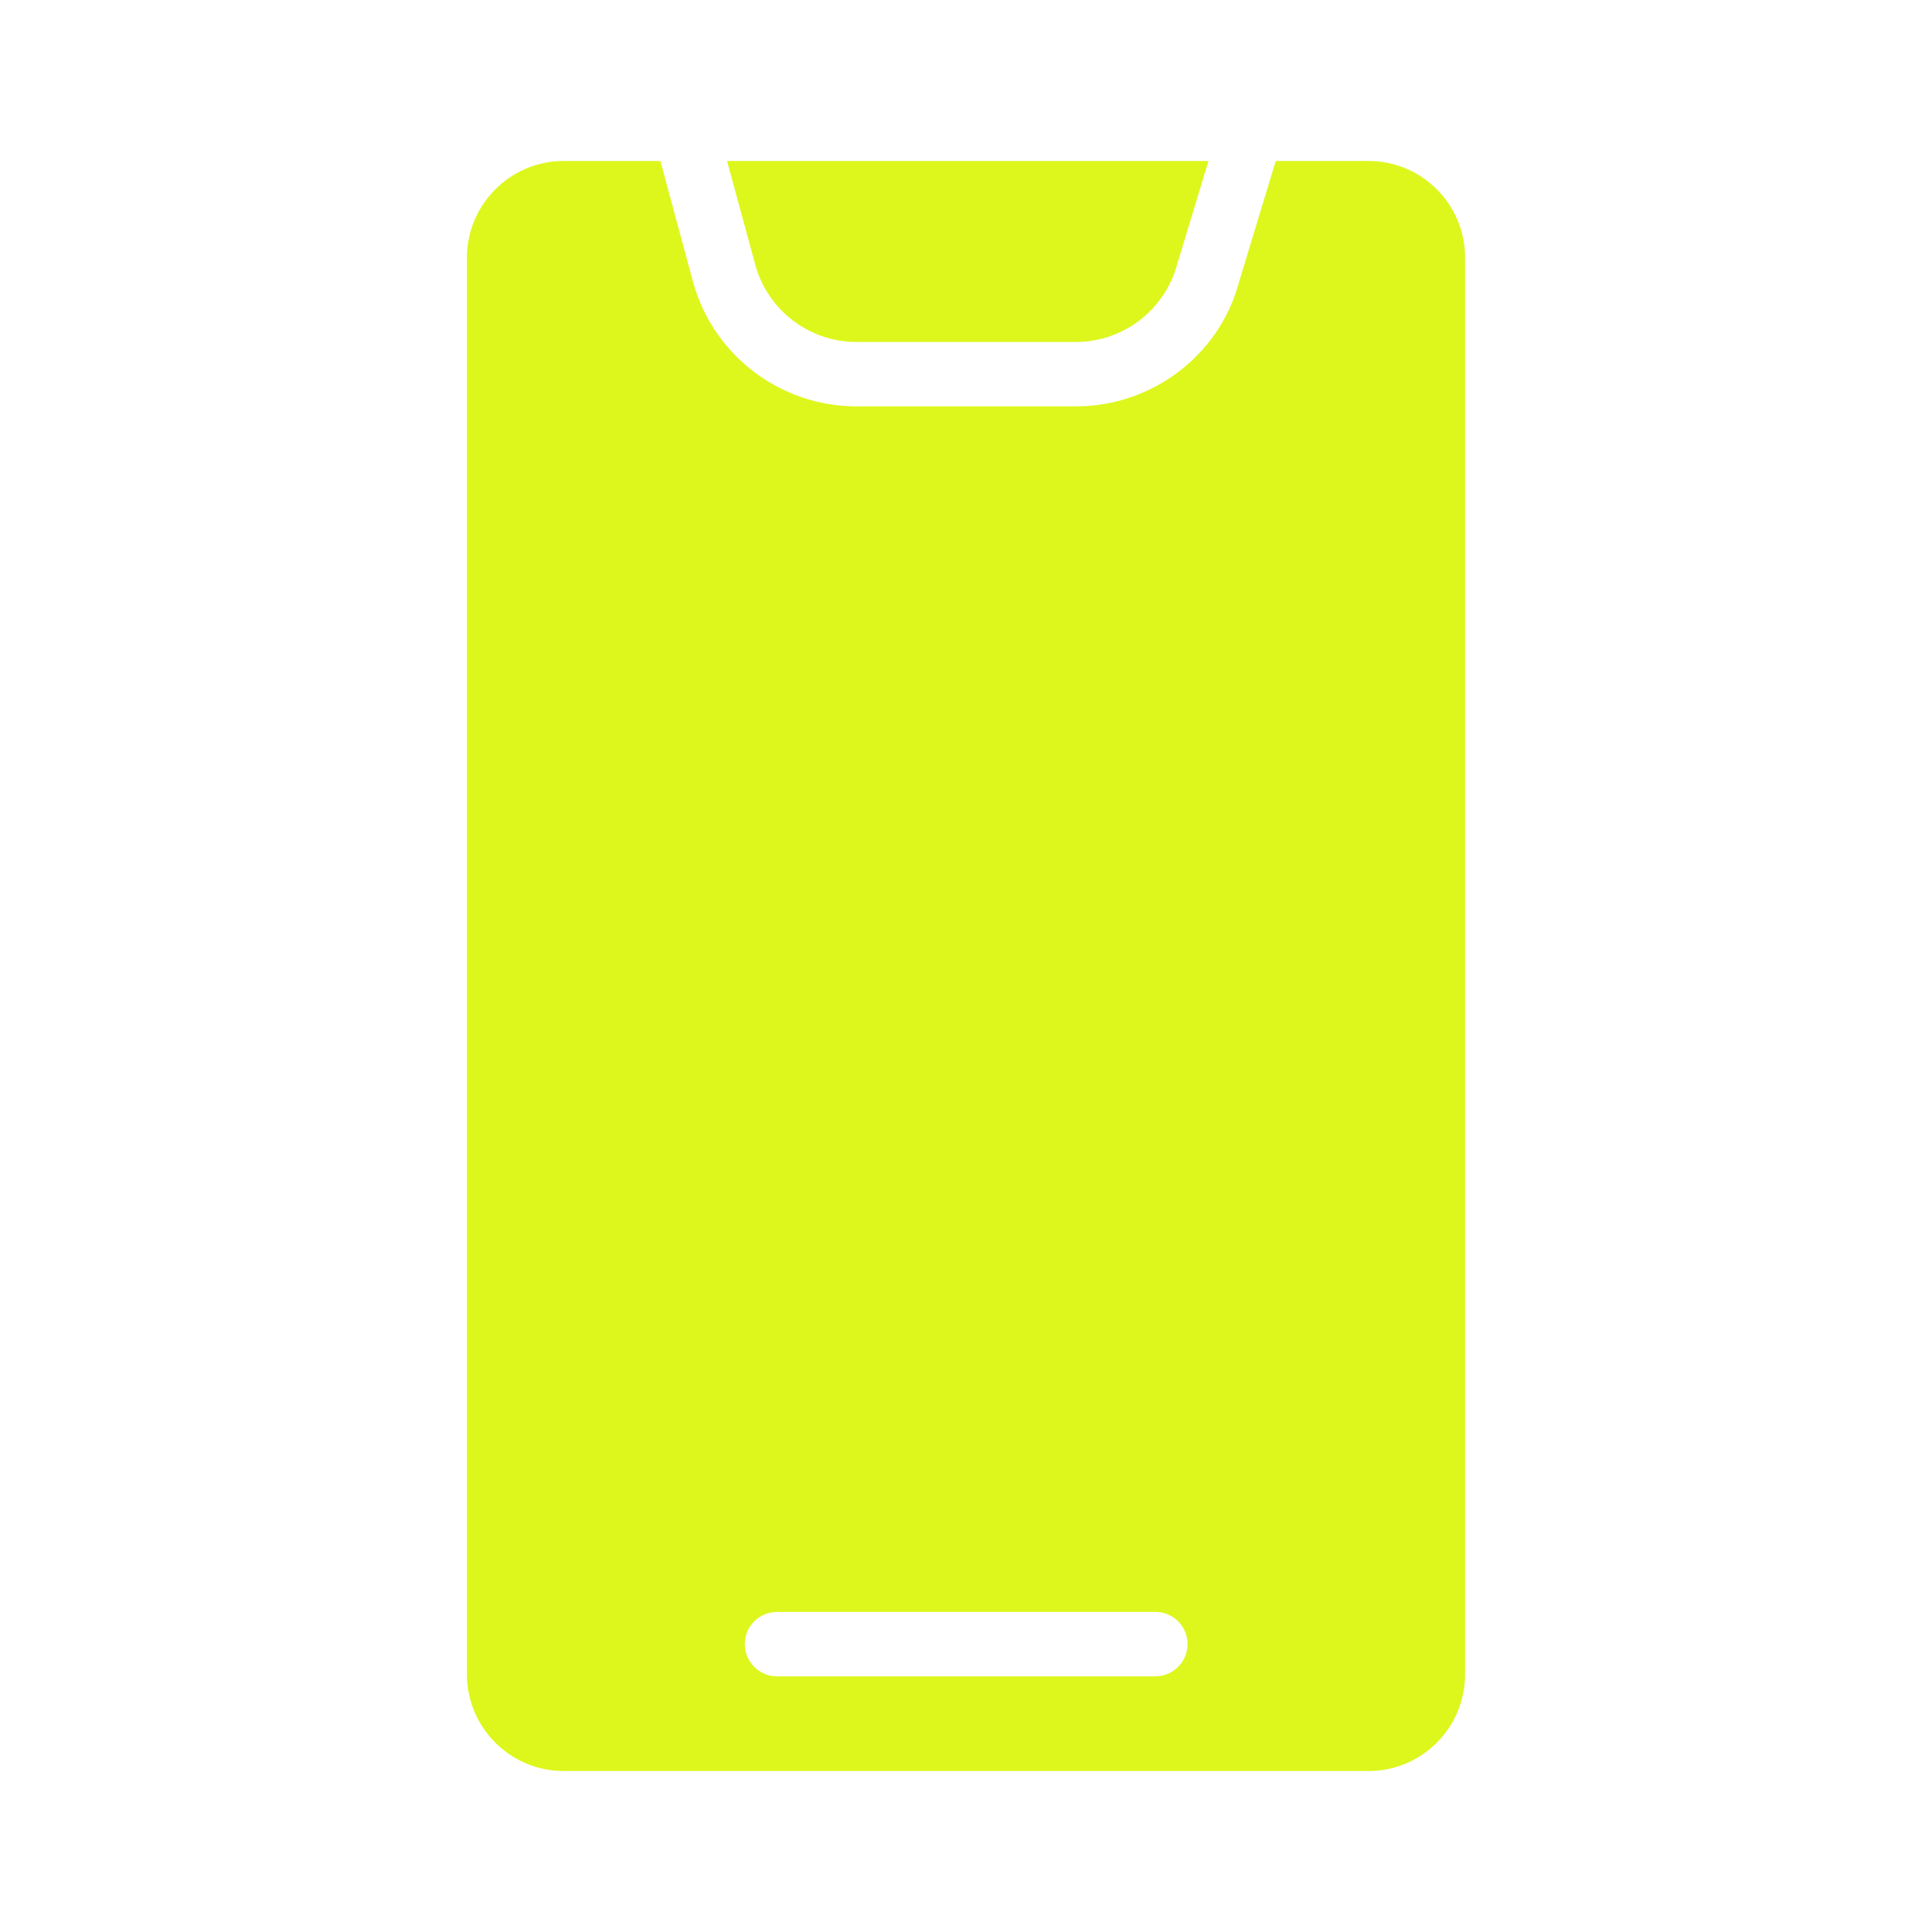
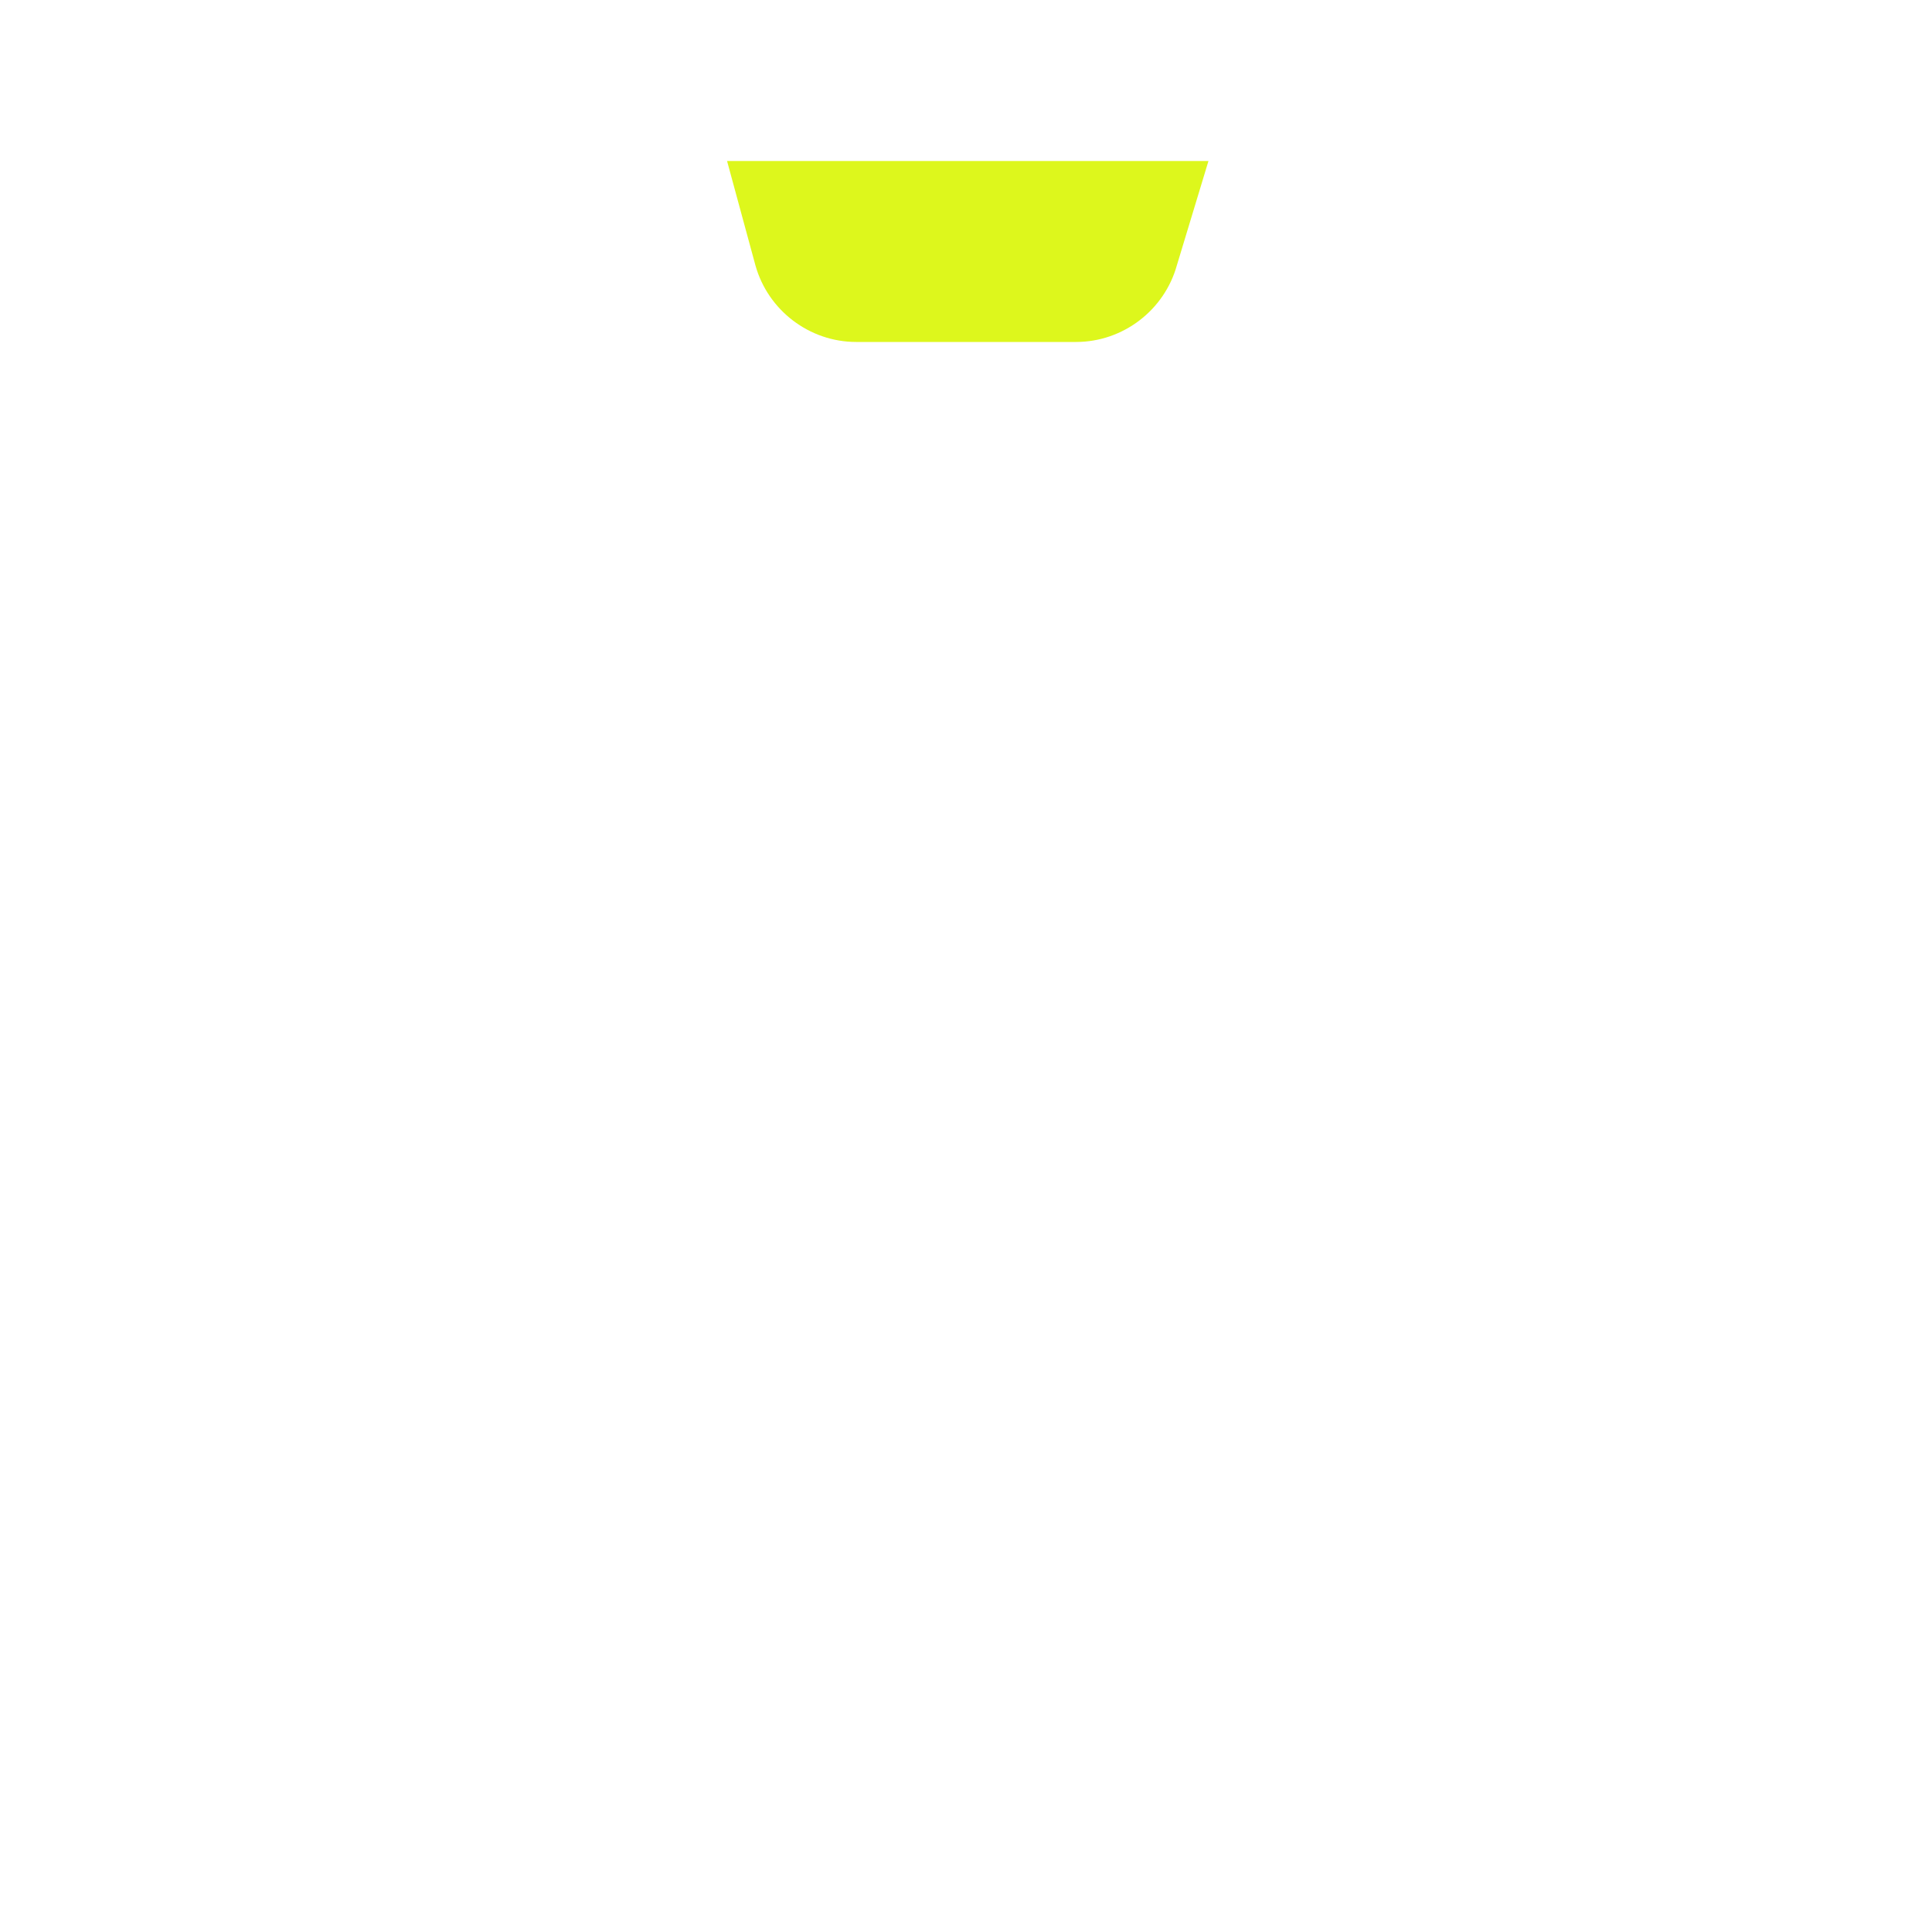
<svg xmlns="http://www.w3.org/2000/svg" width="28" height="28" viewBox="0 0 28 28" fill="none">
-   <path d="M9.571 2.333H8.167C7.397 2.333 6.767 2.963 6.767 3.733V24.267C6.767 25.037 7.397 25.667 8.167 25.667H19.833C20.608 25.667 21.233 25.037 21.233 24.267V3.733C21.233 2.963 20.608 2.333 19.833 2.333H18.489L17.948 4.116C17.663 5.152 16.693 5.889 15.596 5.889H12.409C11.312 5.889 10.341 5.152 10.047 4.097L9.571 2.333ZM11.261 23.361H16.744C17.001 23.361 17.211 23.567 17.211 23.828C17.211 24.085 17.001 24.295 16.744 24.295H11.261C11.004 24.295 10.794 24.085 10.794 23.828C10.794 23.567 11.004 23.361 11.261 23.361Z" fill="#DDF71C" />
  <path d="M12.408 4.956H15.596C16.272 4.956 16.874 4.499 17.056 3.845L17.514 2.333H10.537L10.948 3.845C11.13 4.499 11.732 4.956 12.408 4.956Z" fill="#DDF71C" />
</svg>